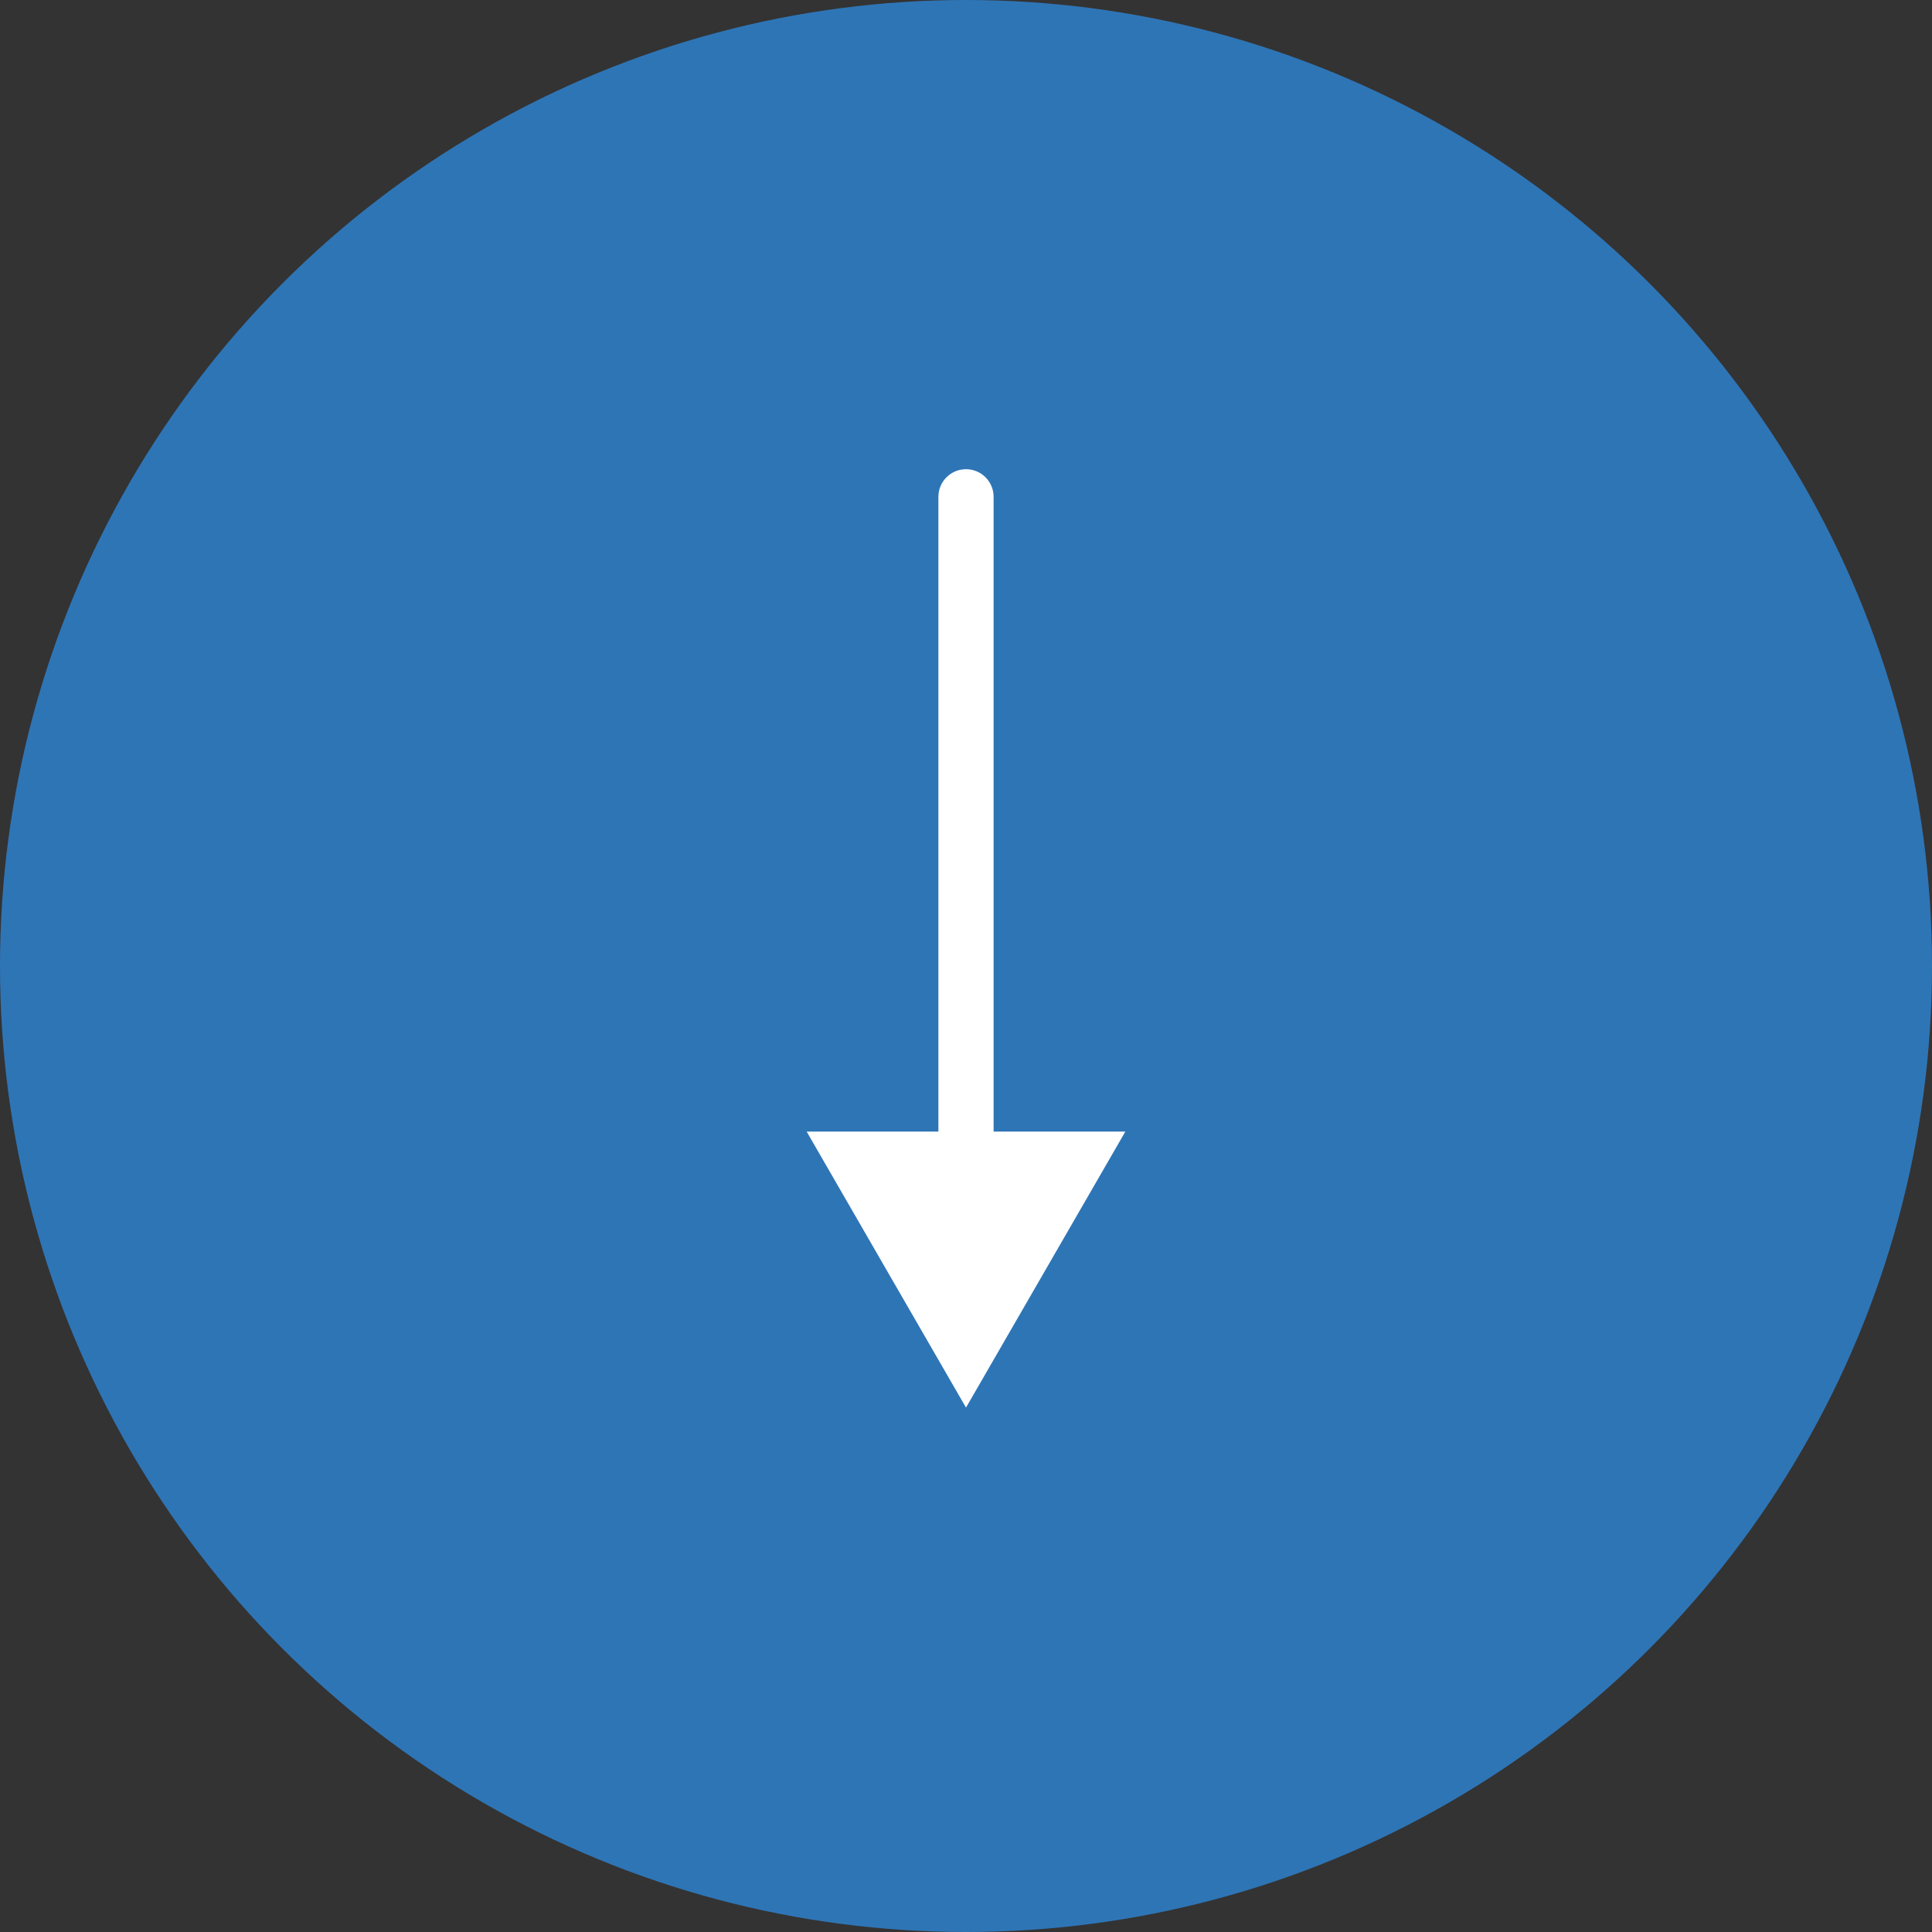
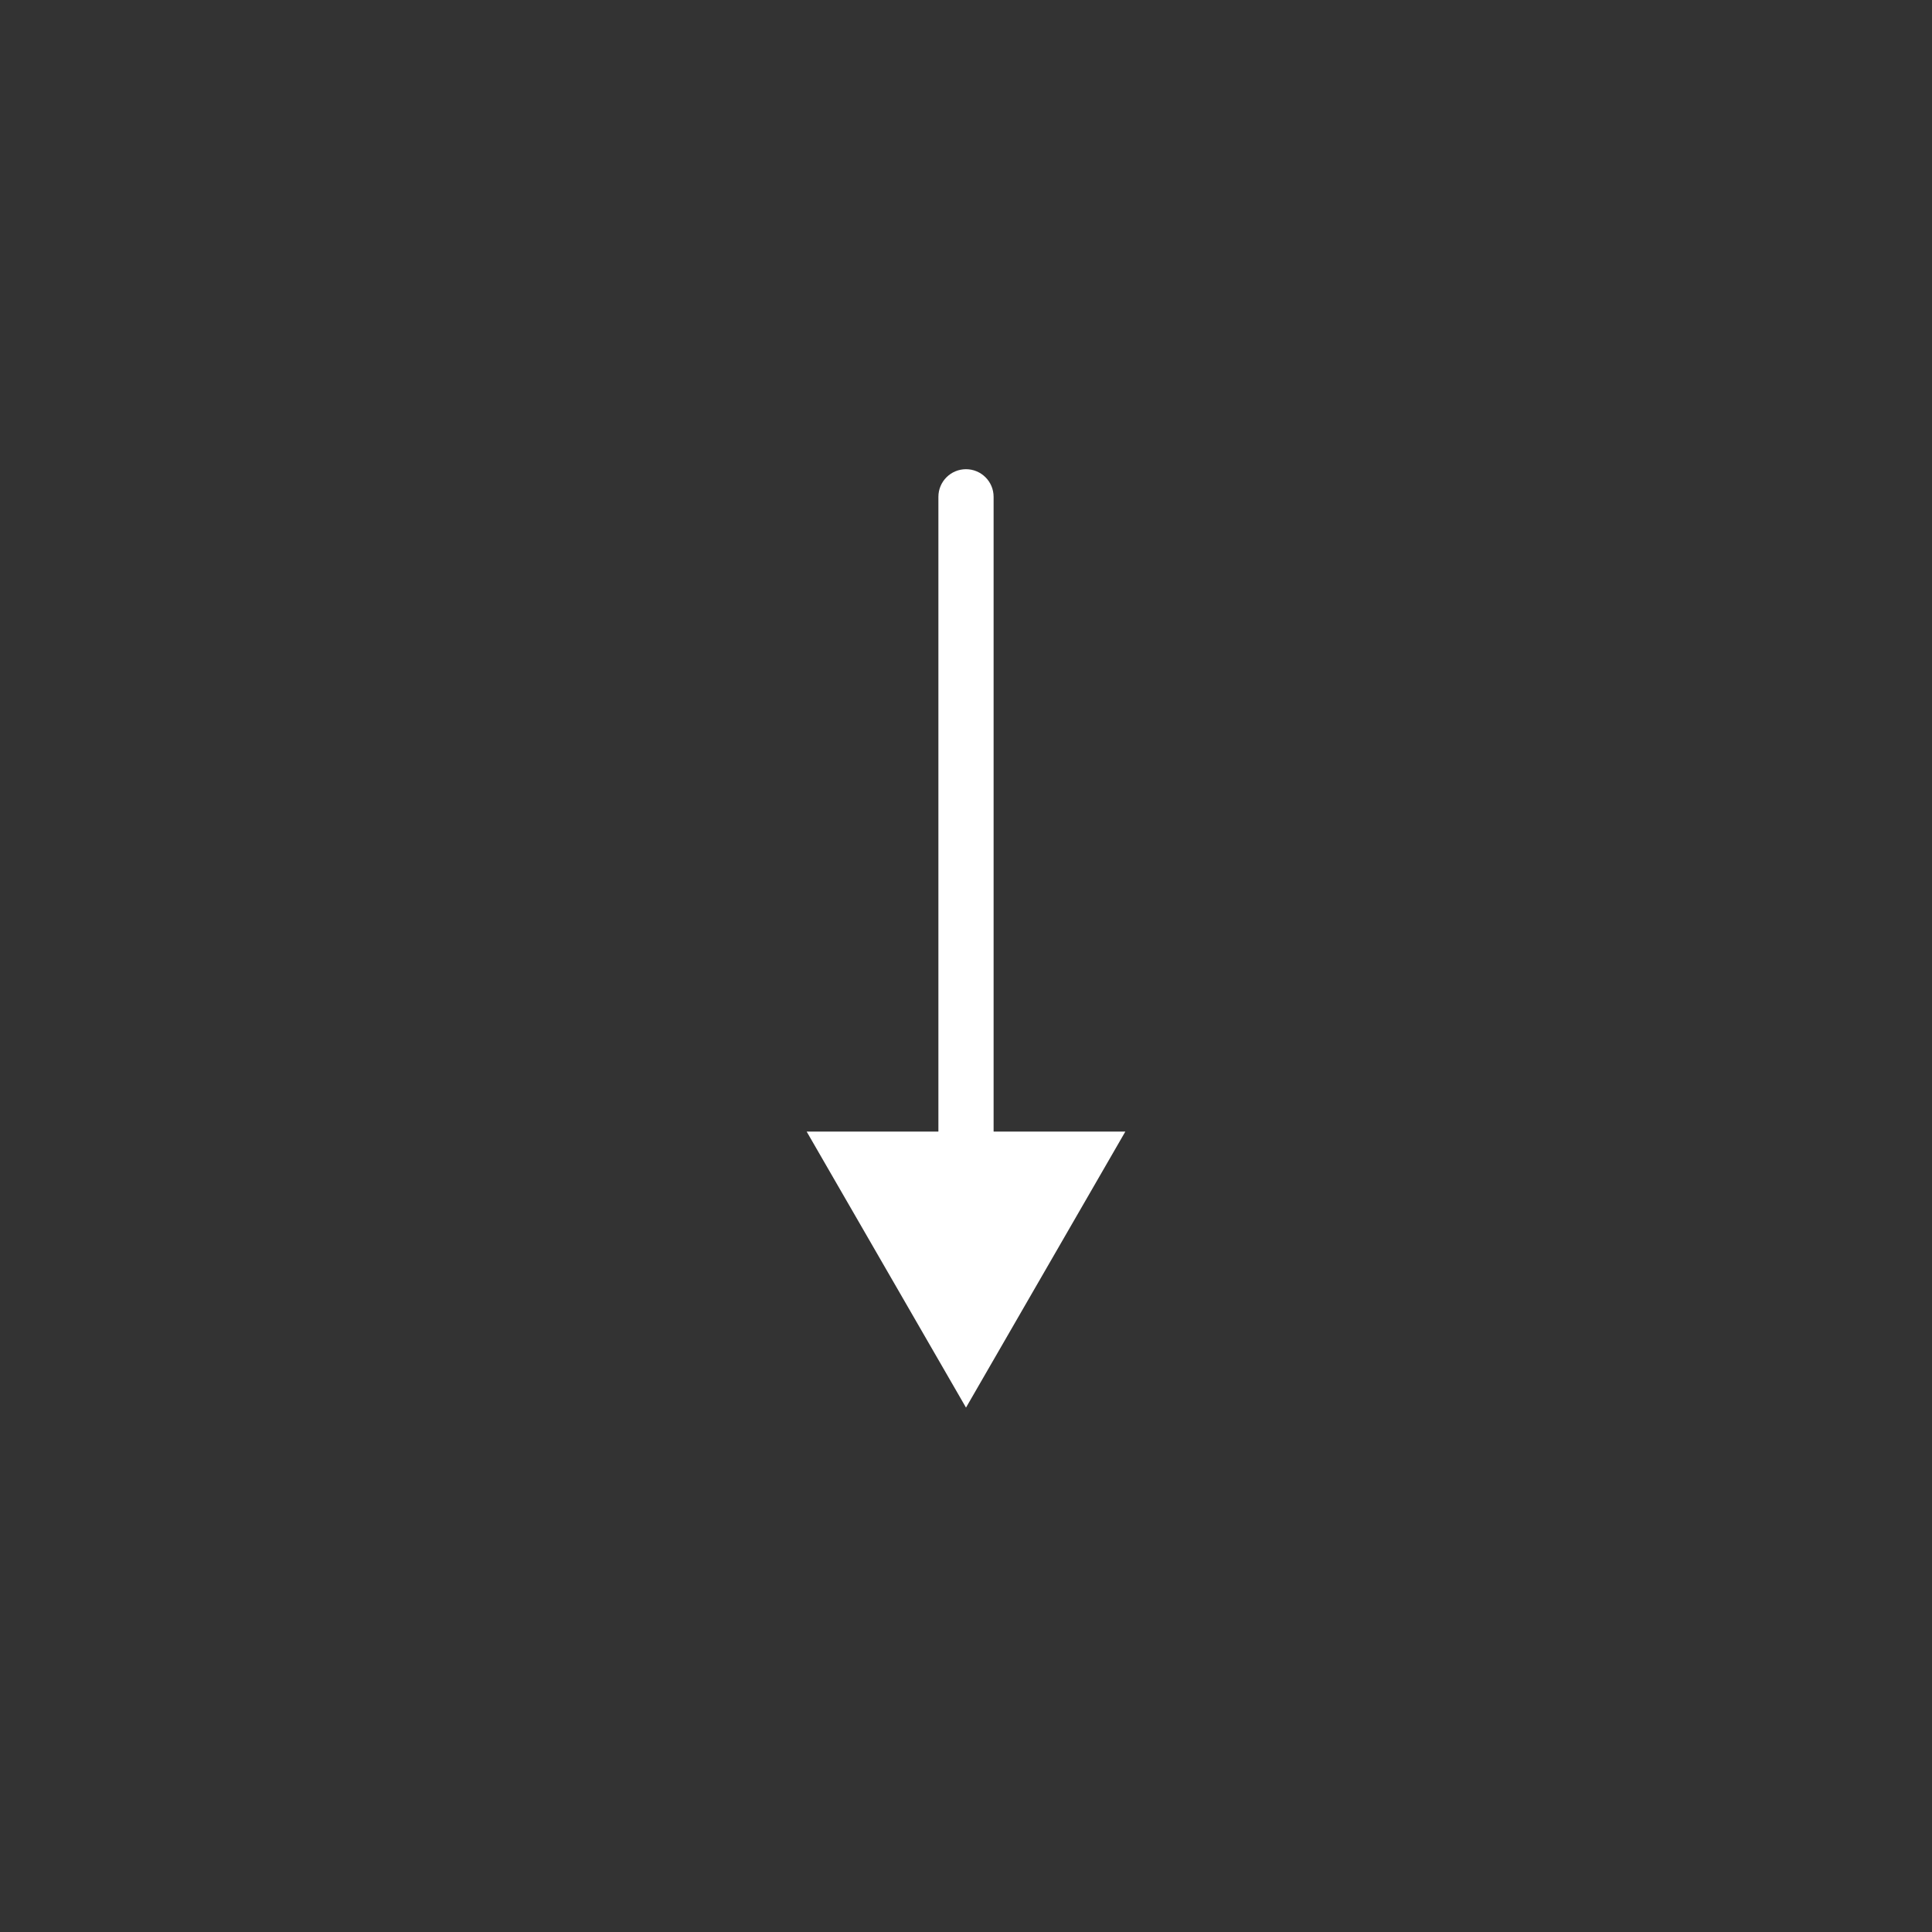
<svg xmlns="http://www.w3.org/2000/svg" width="70" height="70" viewBox="0 0 70 70" fill="none">
  <rect x="0" y="0" width="70" height="70" fill="#333333" stroke="none" />
-   <circle cx="35" cy="35" r="35" fill="#2E75B6" />
  <path d="M36 18C36 17.448 35.552 17 35 17C34.448 17 34 17.448 34 18L36 18ZM35 51L40.773 41L29.227 41L35 51ZM34 18L34 42L36 42L36 18L34 18Z" fill="white" />
</svg>